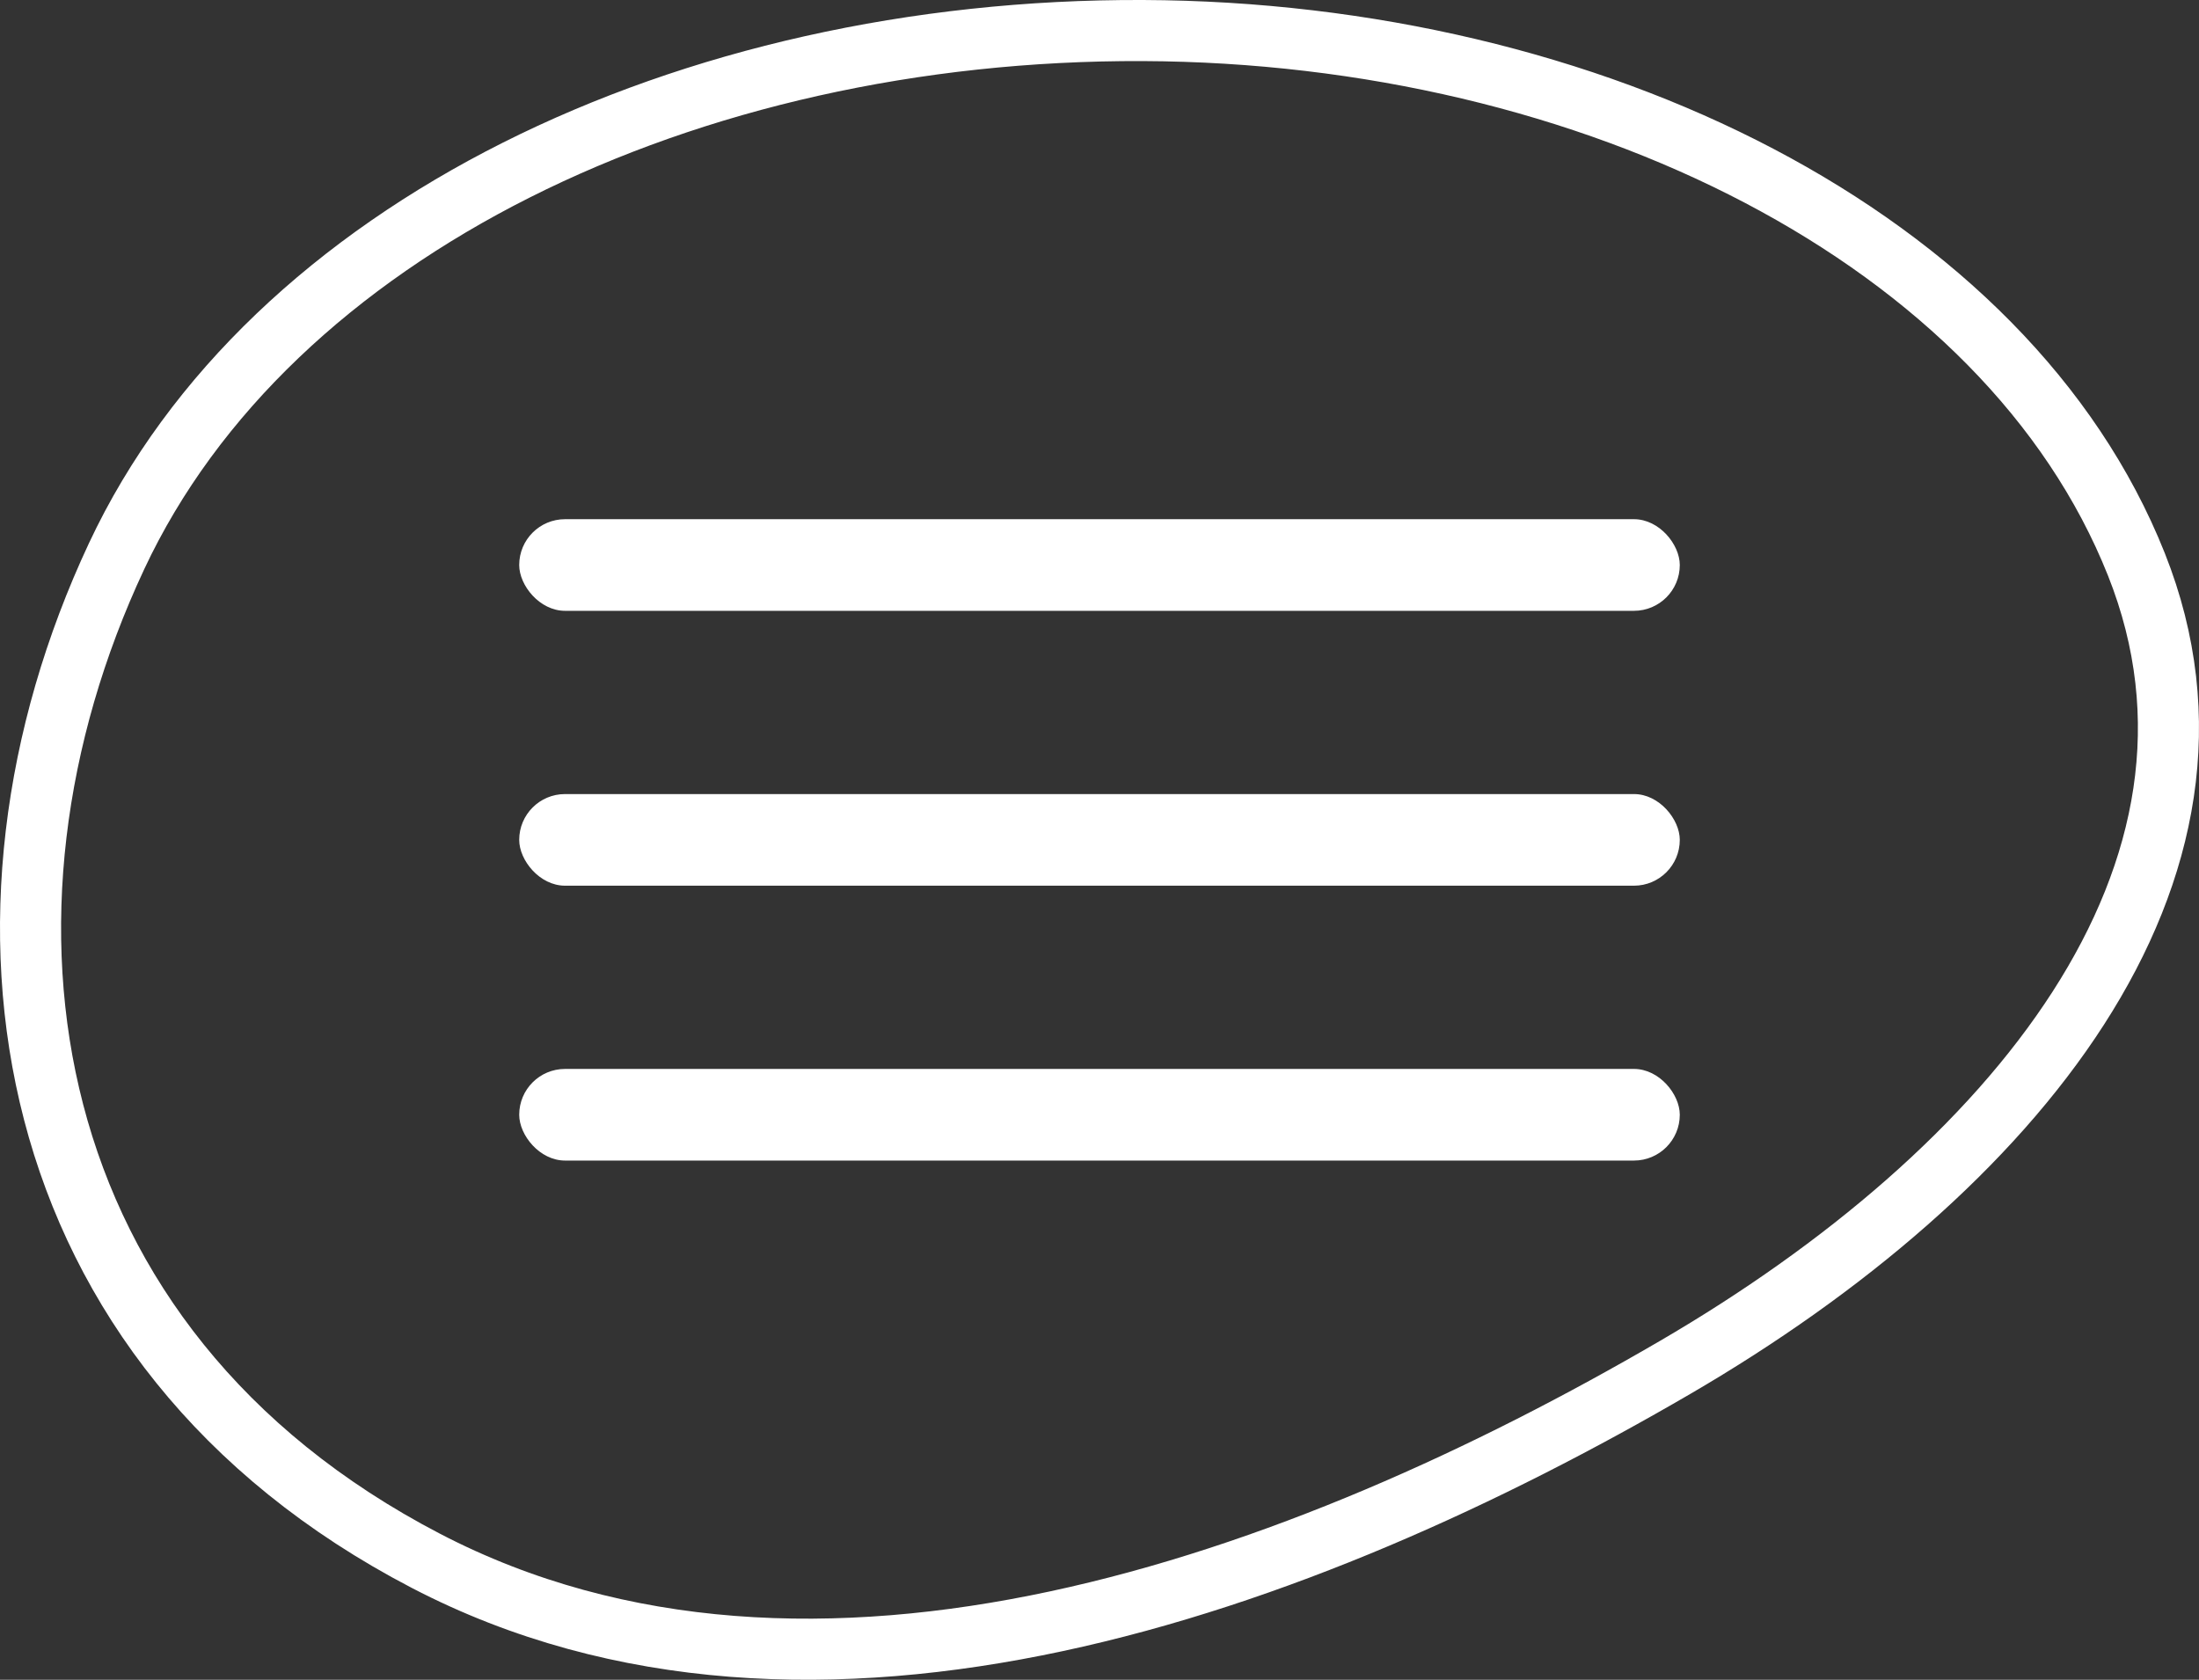
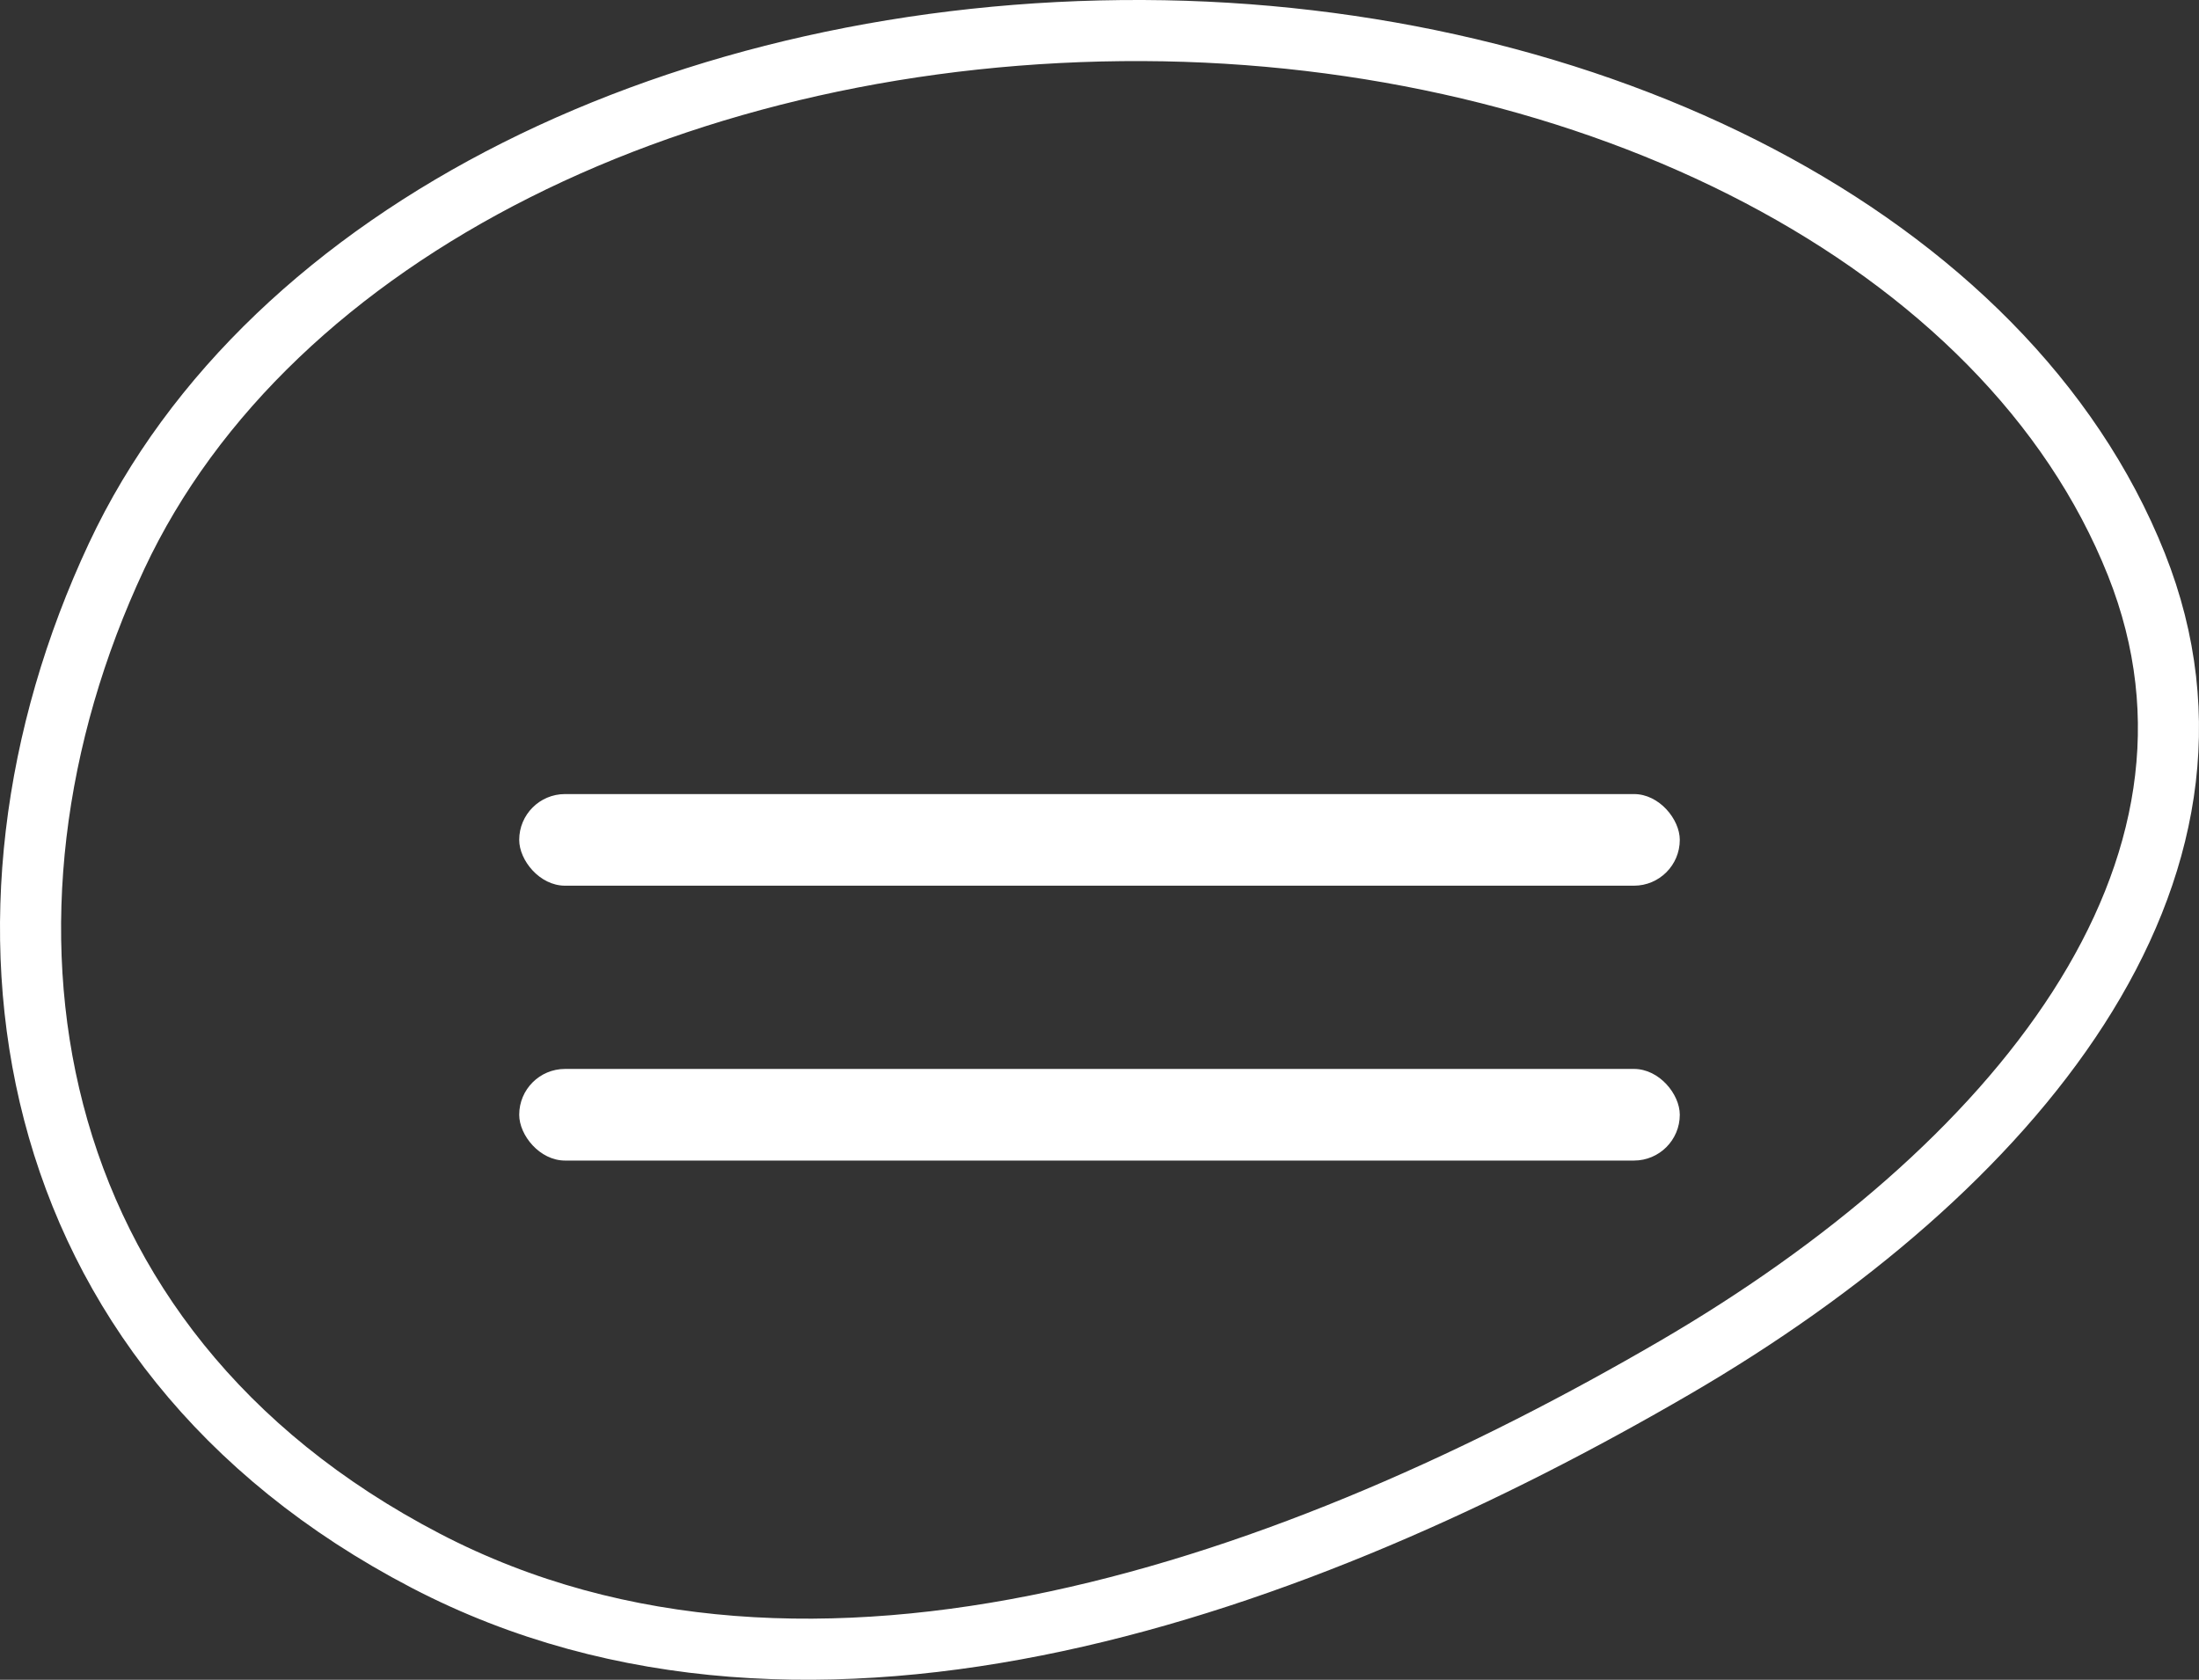
<svg xmlns="http://www.w3.org/2000/svg" width="72" height="55" viewBox="0 0 72 55" fill="none">
  <rect x="0" y="0" width="72" height="55" fill="#333333" stroke="none" />
-   <path fill-rule="evenodd" clip-rule="evenodd" d="M37.424 1C52.097 1.06 65.694 7.791 69.949 18.477C73.978 28.598 65.884 38.342 54.851 44.771C42.637 51.888 26.644 57.716 13.947 51.107C0.441 44.078 -1.678 29.939 3.818 18.21C8.831 7.51 22.496 0.94 37.424 1Z" stroke="white" stroke-width="2" />
-   <rect x="17" y="17" width="38" height="3" rx="1.5" fill="white" />
+   <path fill-rule="evenodd" clip-rule="evenodd" d="M37.424 1C52.097 1.06 65.694 7.791 69.949 18.477C73.978 28.598 65.884 38.342 54.851 44.771C42.637 51.888 26.644 57.716 13.947 51.107C0.441 44.078 -1.678 29.939 3.818 18.21C8.831 7.51 22.496 0.94 37.424 1" stroke="white" stroke-width="2" />
  <rect x="17" y="26" width="38" height="3" rx="1.5" fill="white" />
  <rect x="17" y="35" width="38" height="3" rx="1.5" fill="white" />
</svg>